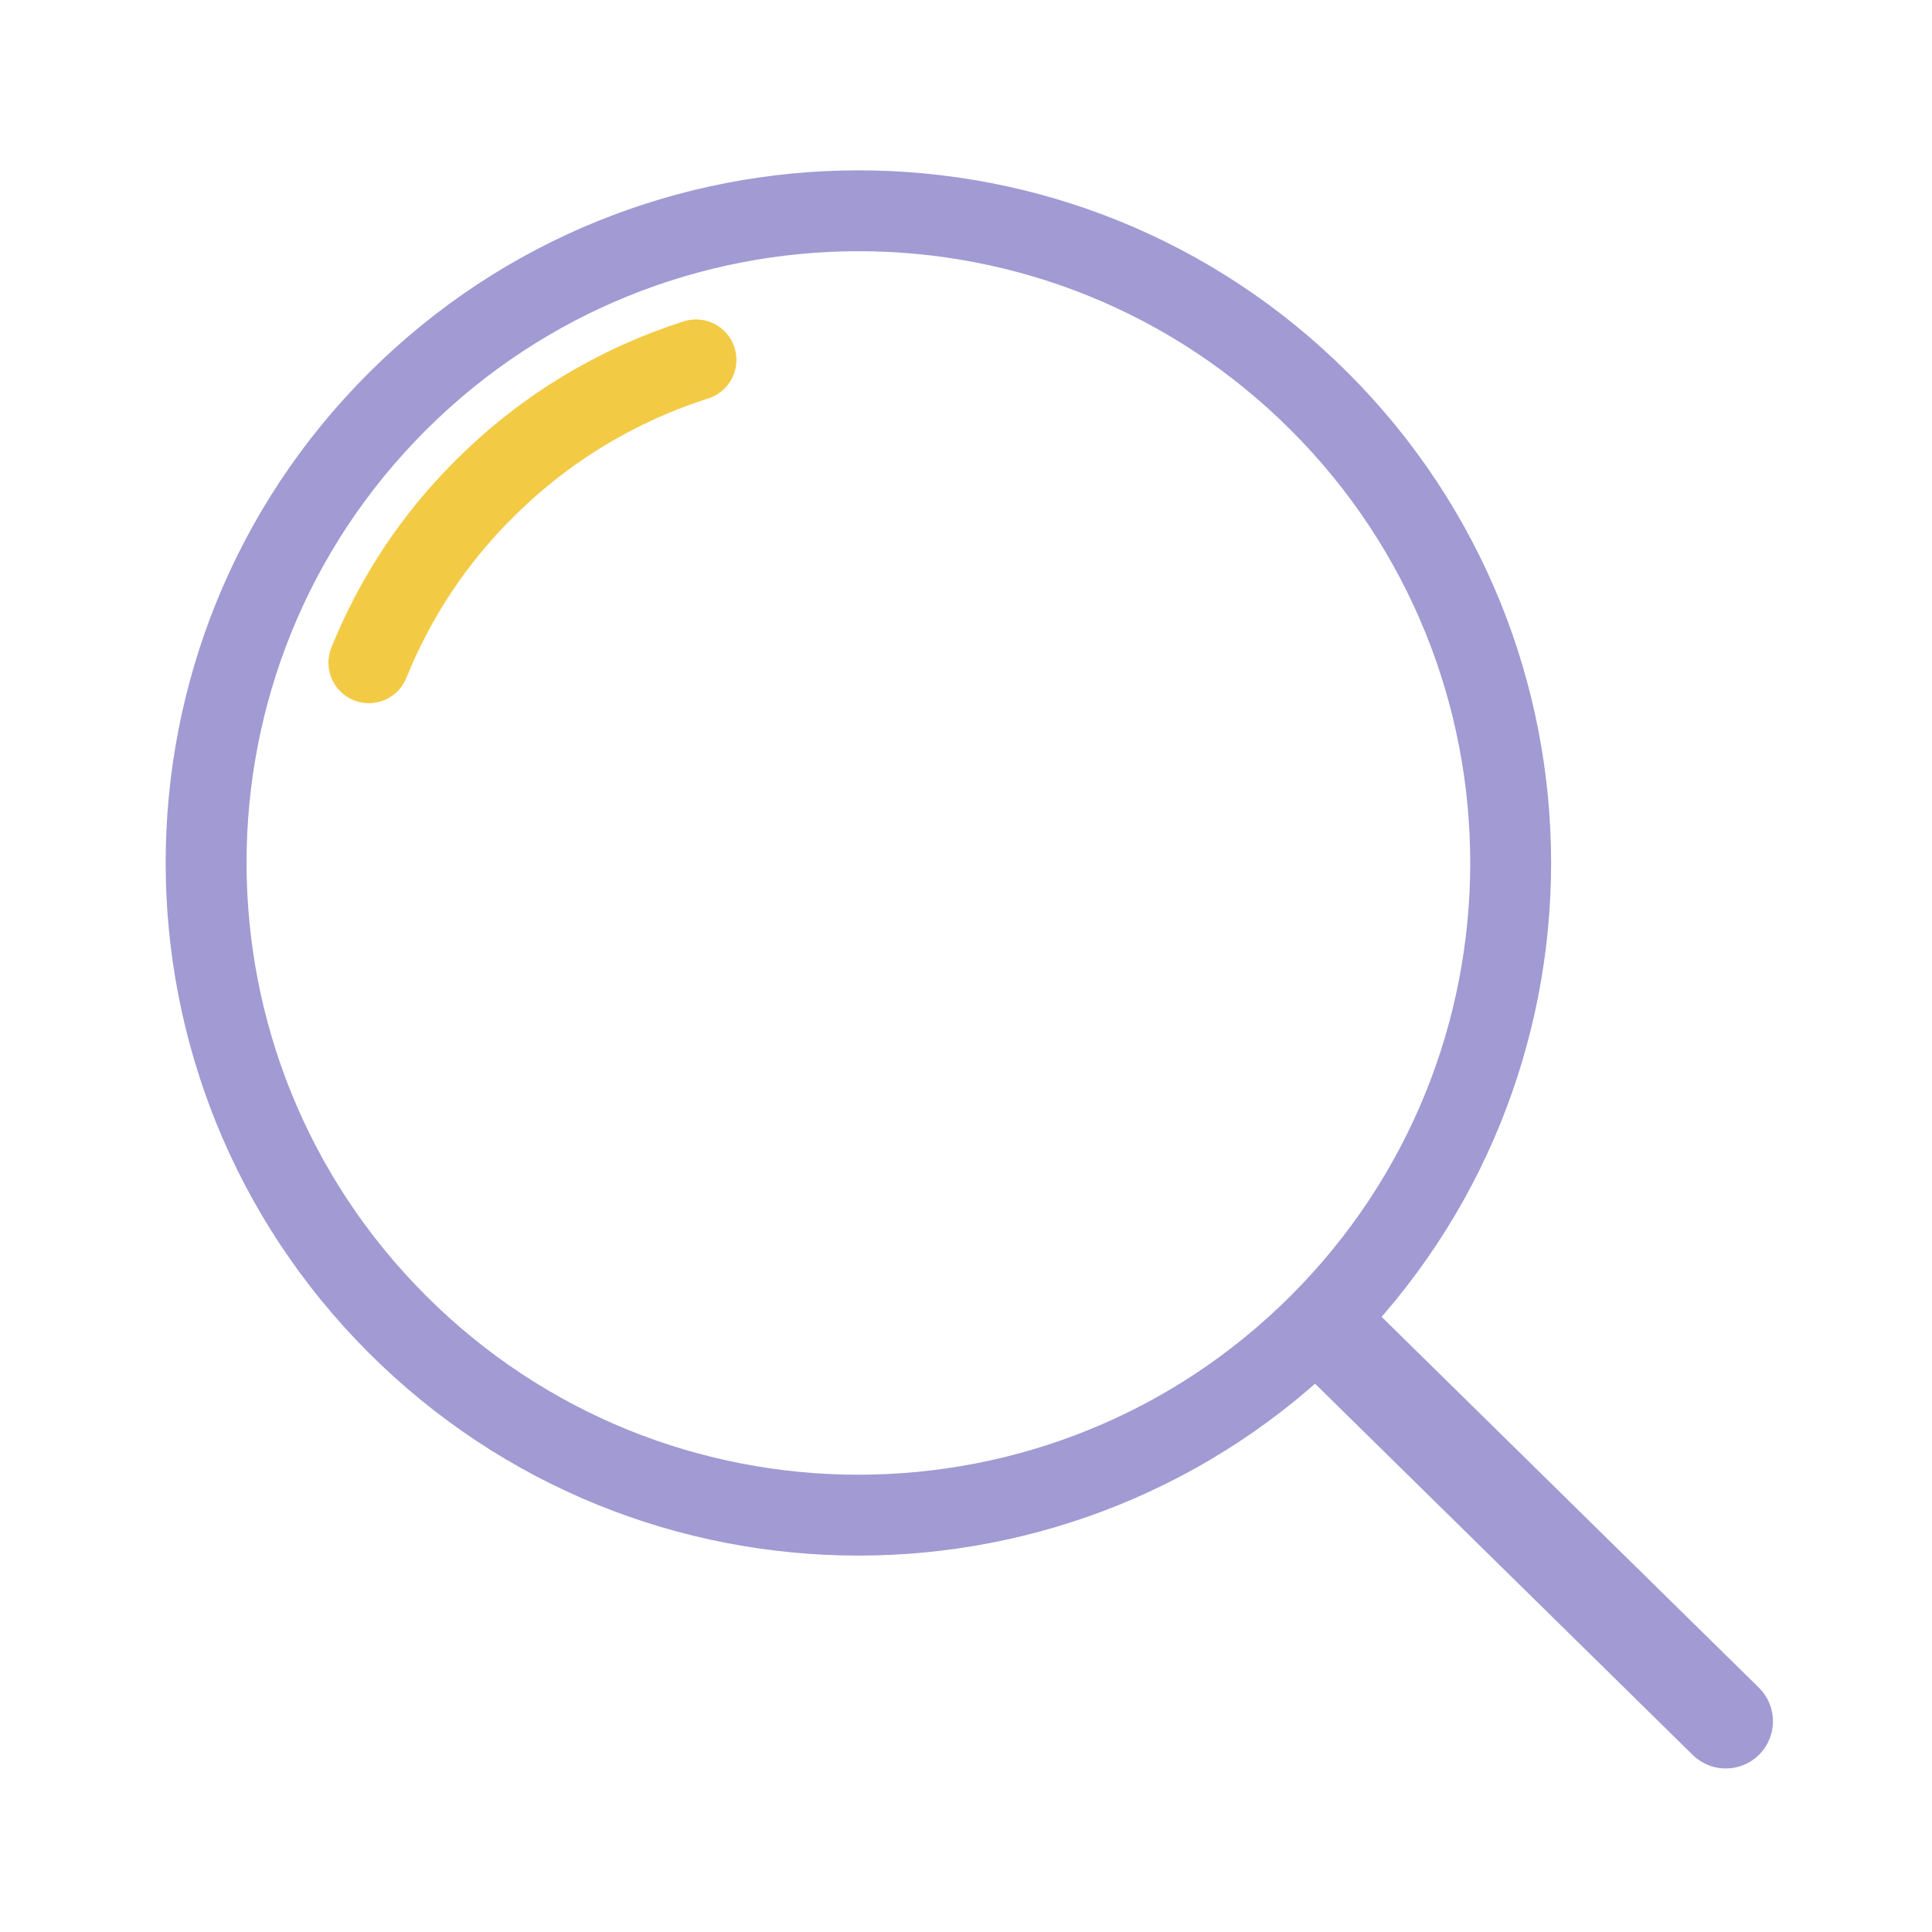
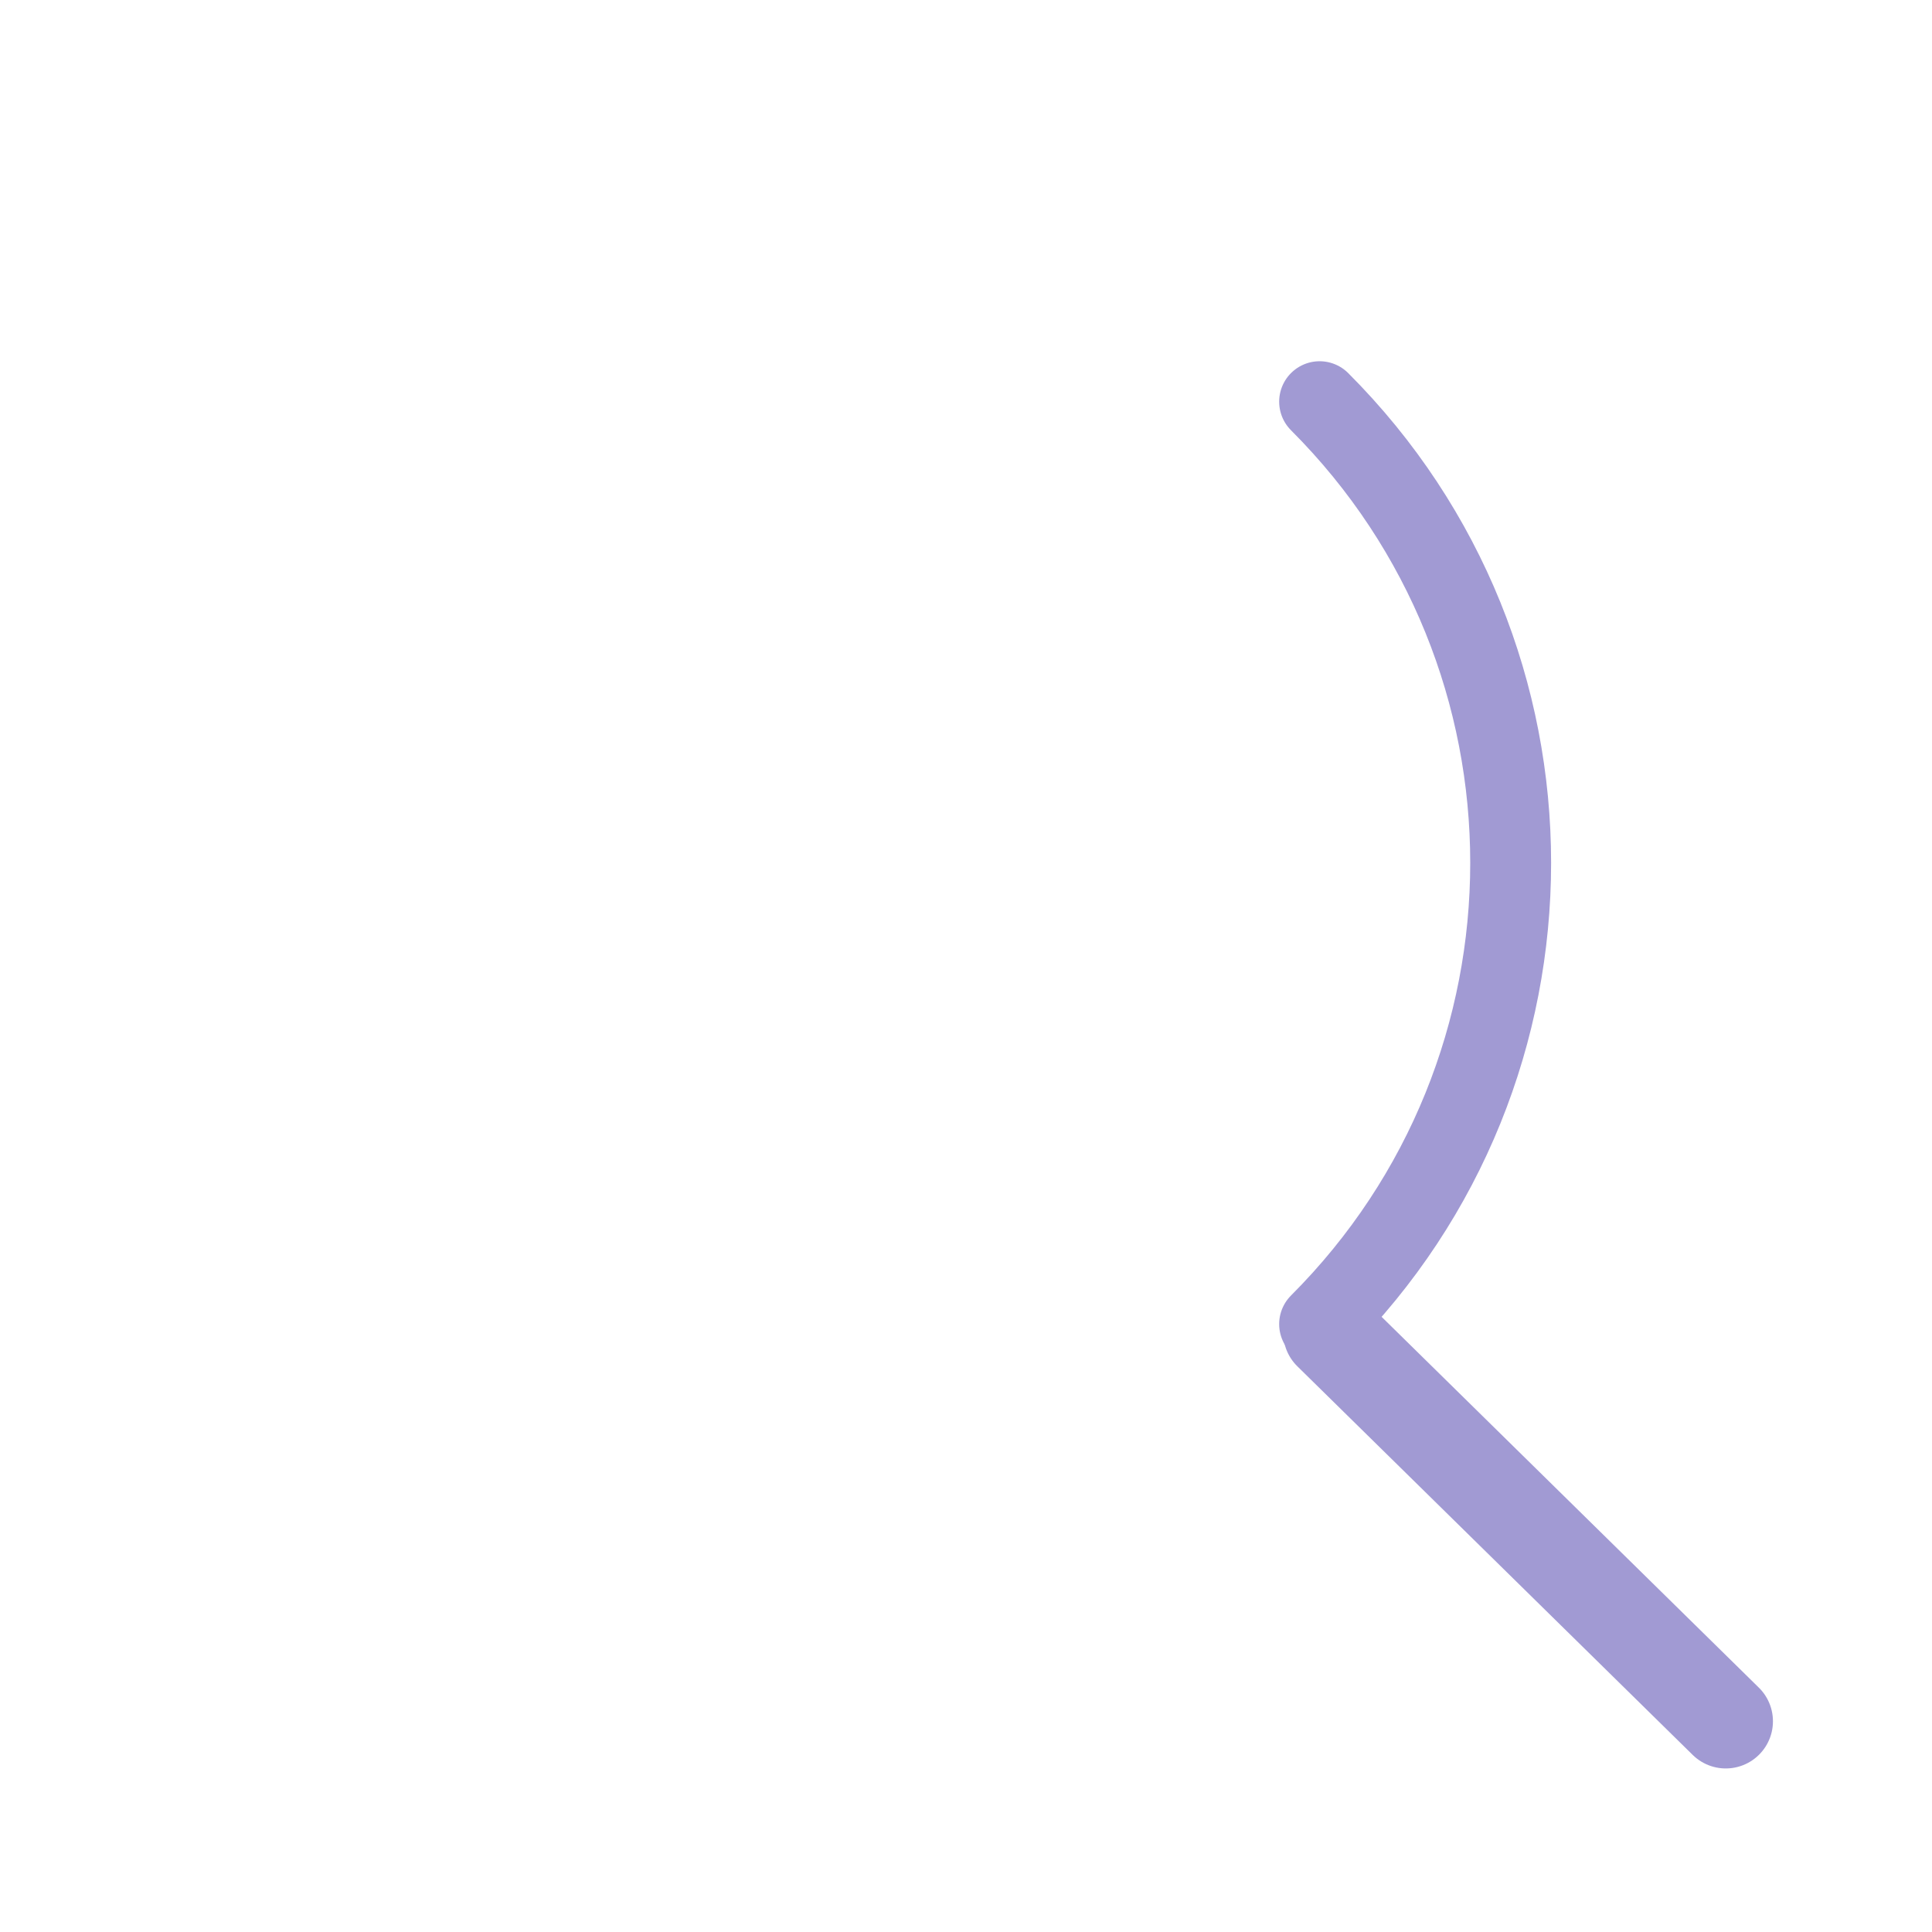
<svg xmlns="http://www.w3.org/2000/svg" width="430" height="430" fill="none" viewBox="0 0 430 430">
  <g stroke-linecap="round" stroke-linejoin="round" stroke-miterlimit="14">
-     <path stroke="#a19ad3" stroke-width="18" d="M293.7 89.4c56.7 56.7 56.7 148.6 0 205.3s-148.6 56.7-205.3 0-56.7-148.7 0-205.3 148.6-56.7 205.3 0" />
-     <path stroke="#f3ca44" stroke-width="18" d="M82.1 147.5c5.7-14.1 14.2-27.3 25.7-38.7 13.7-13.7 29.9-23.2 47.1-28.7" />
+     <path stroke="#a19ad3" stroke-width="18" d="M293.7 89.4c56.7 56.7 56.7 148.6 0 205.3" />
    <path stroke="#a19ad3" stroke-width="21" d="m296.1 296.6 88 86.5" />
  </g>
</svg>